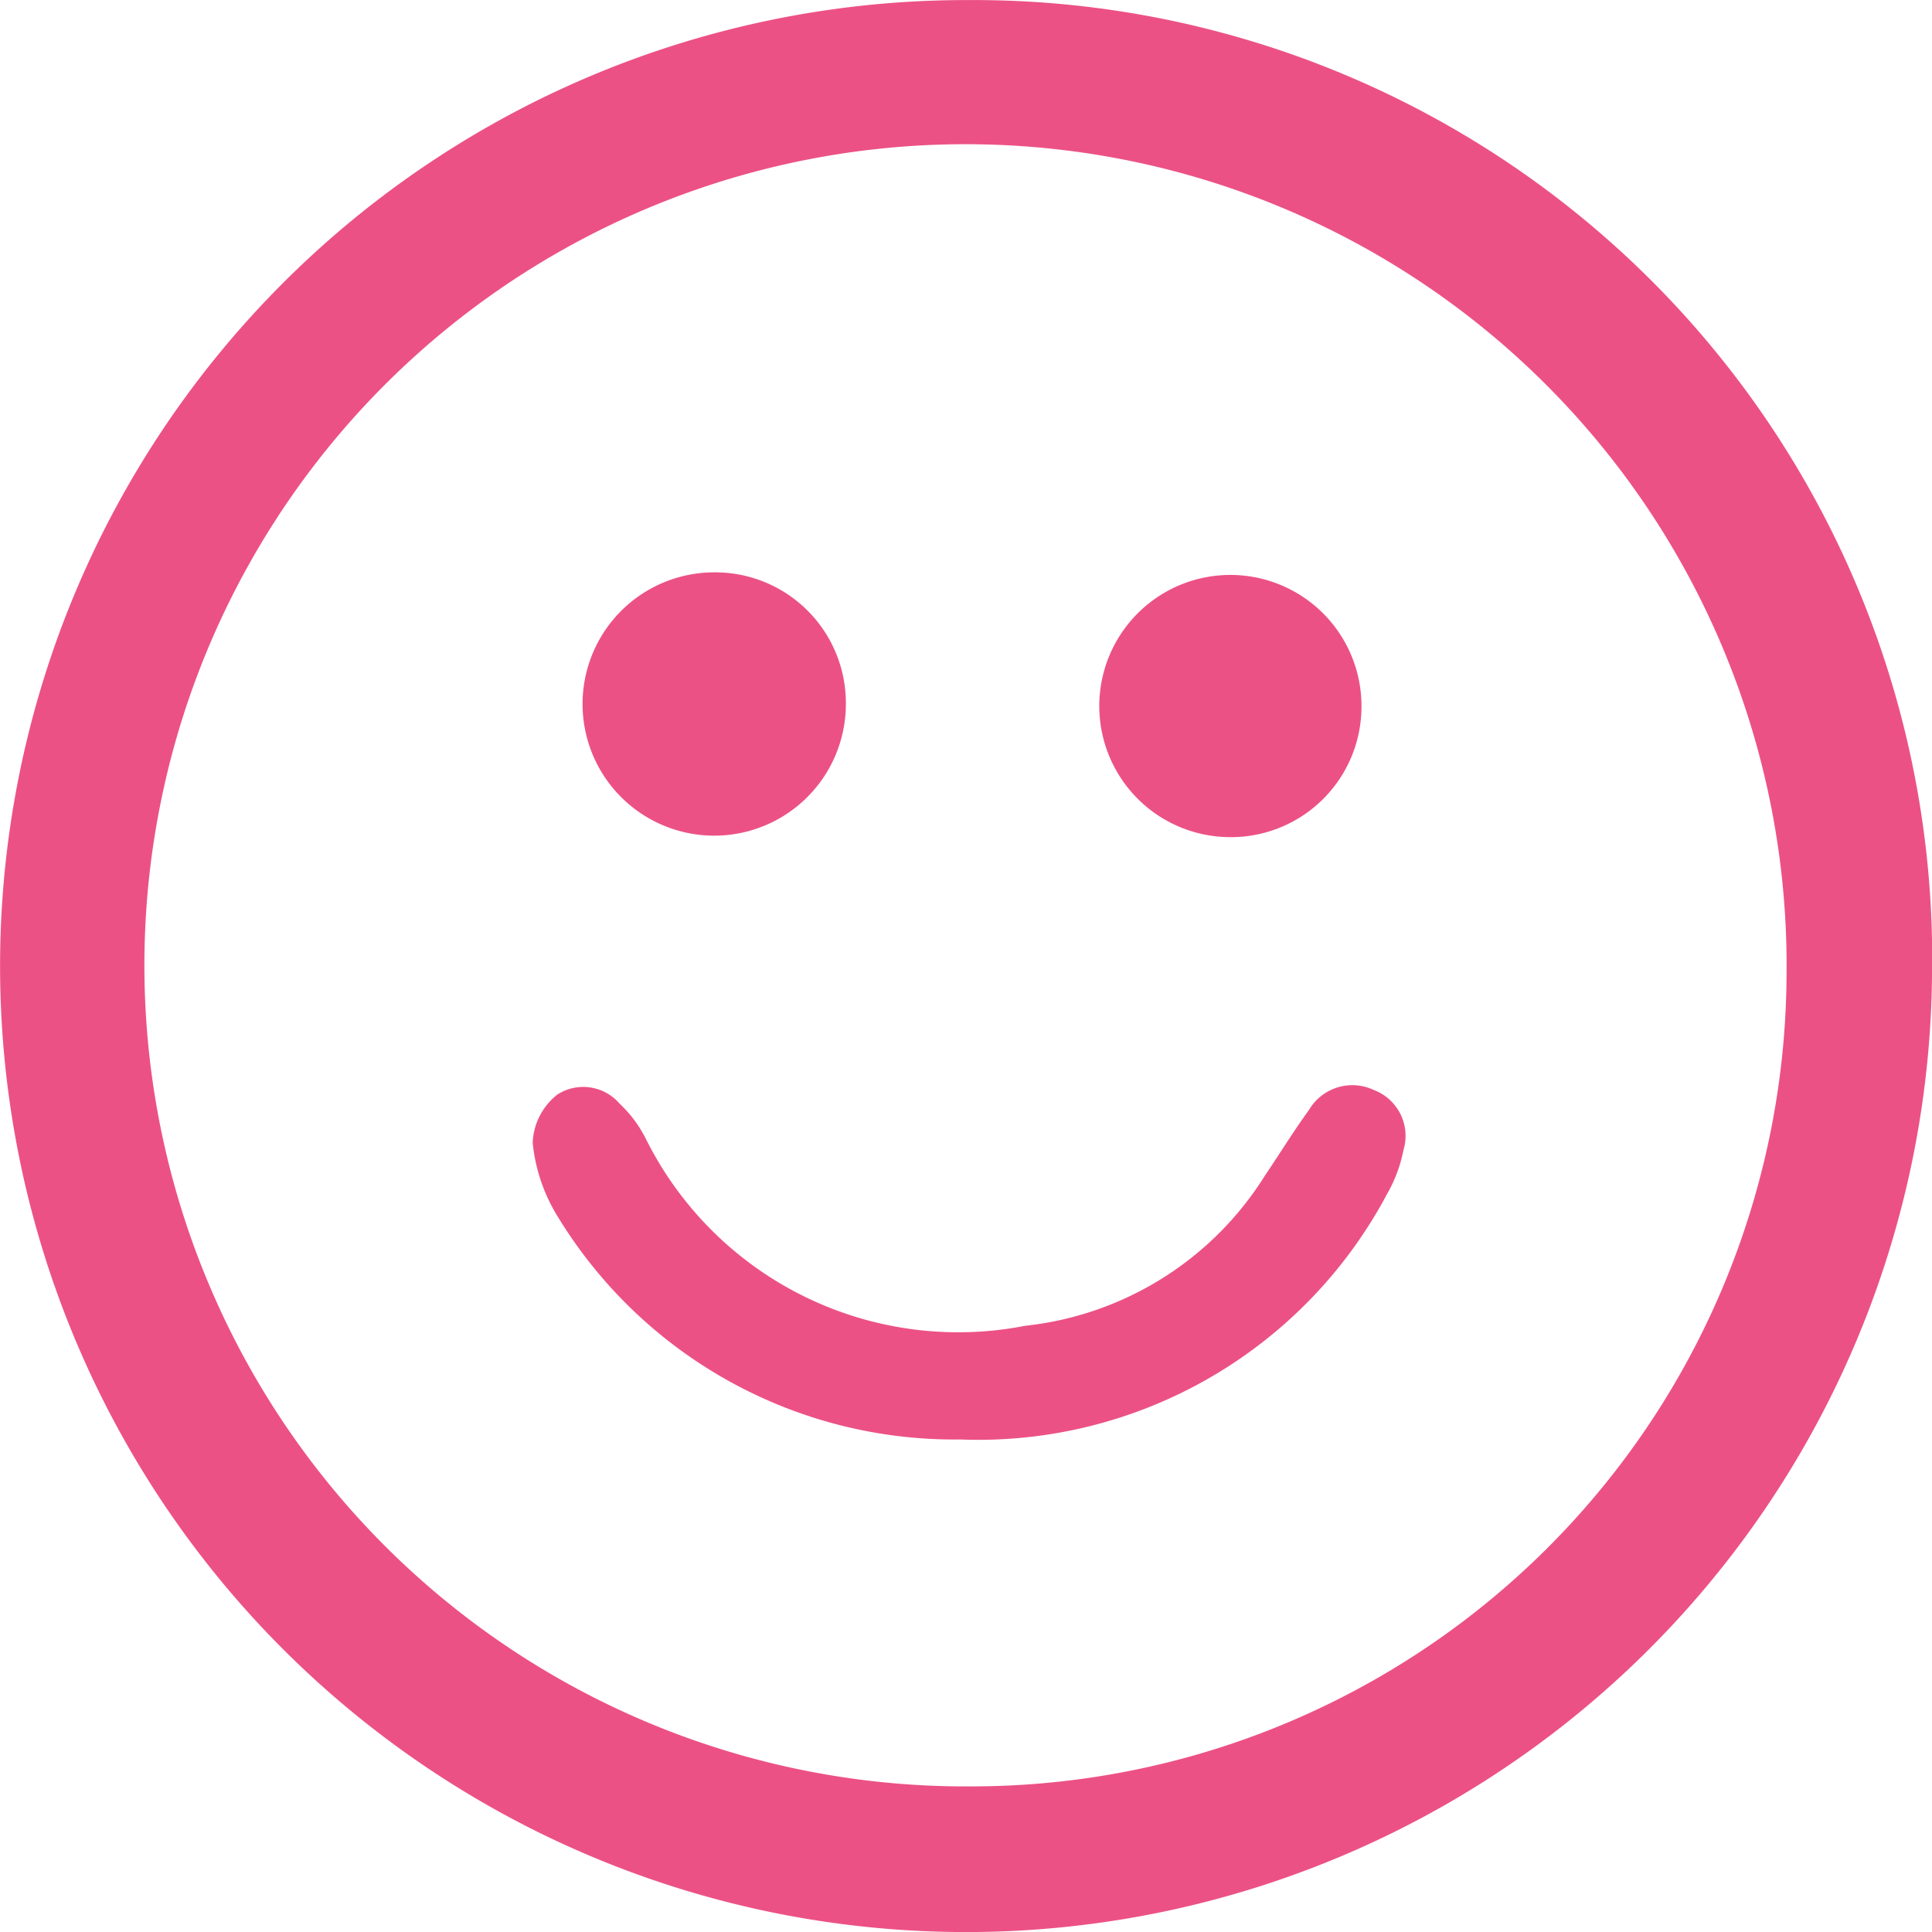
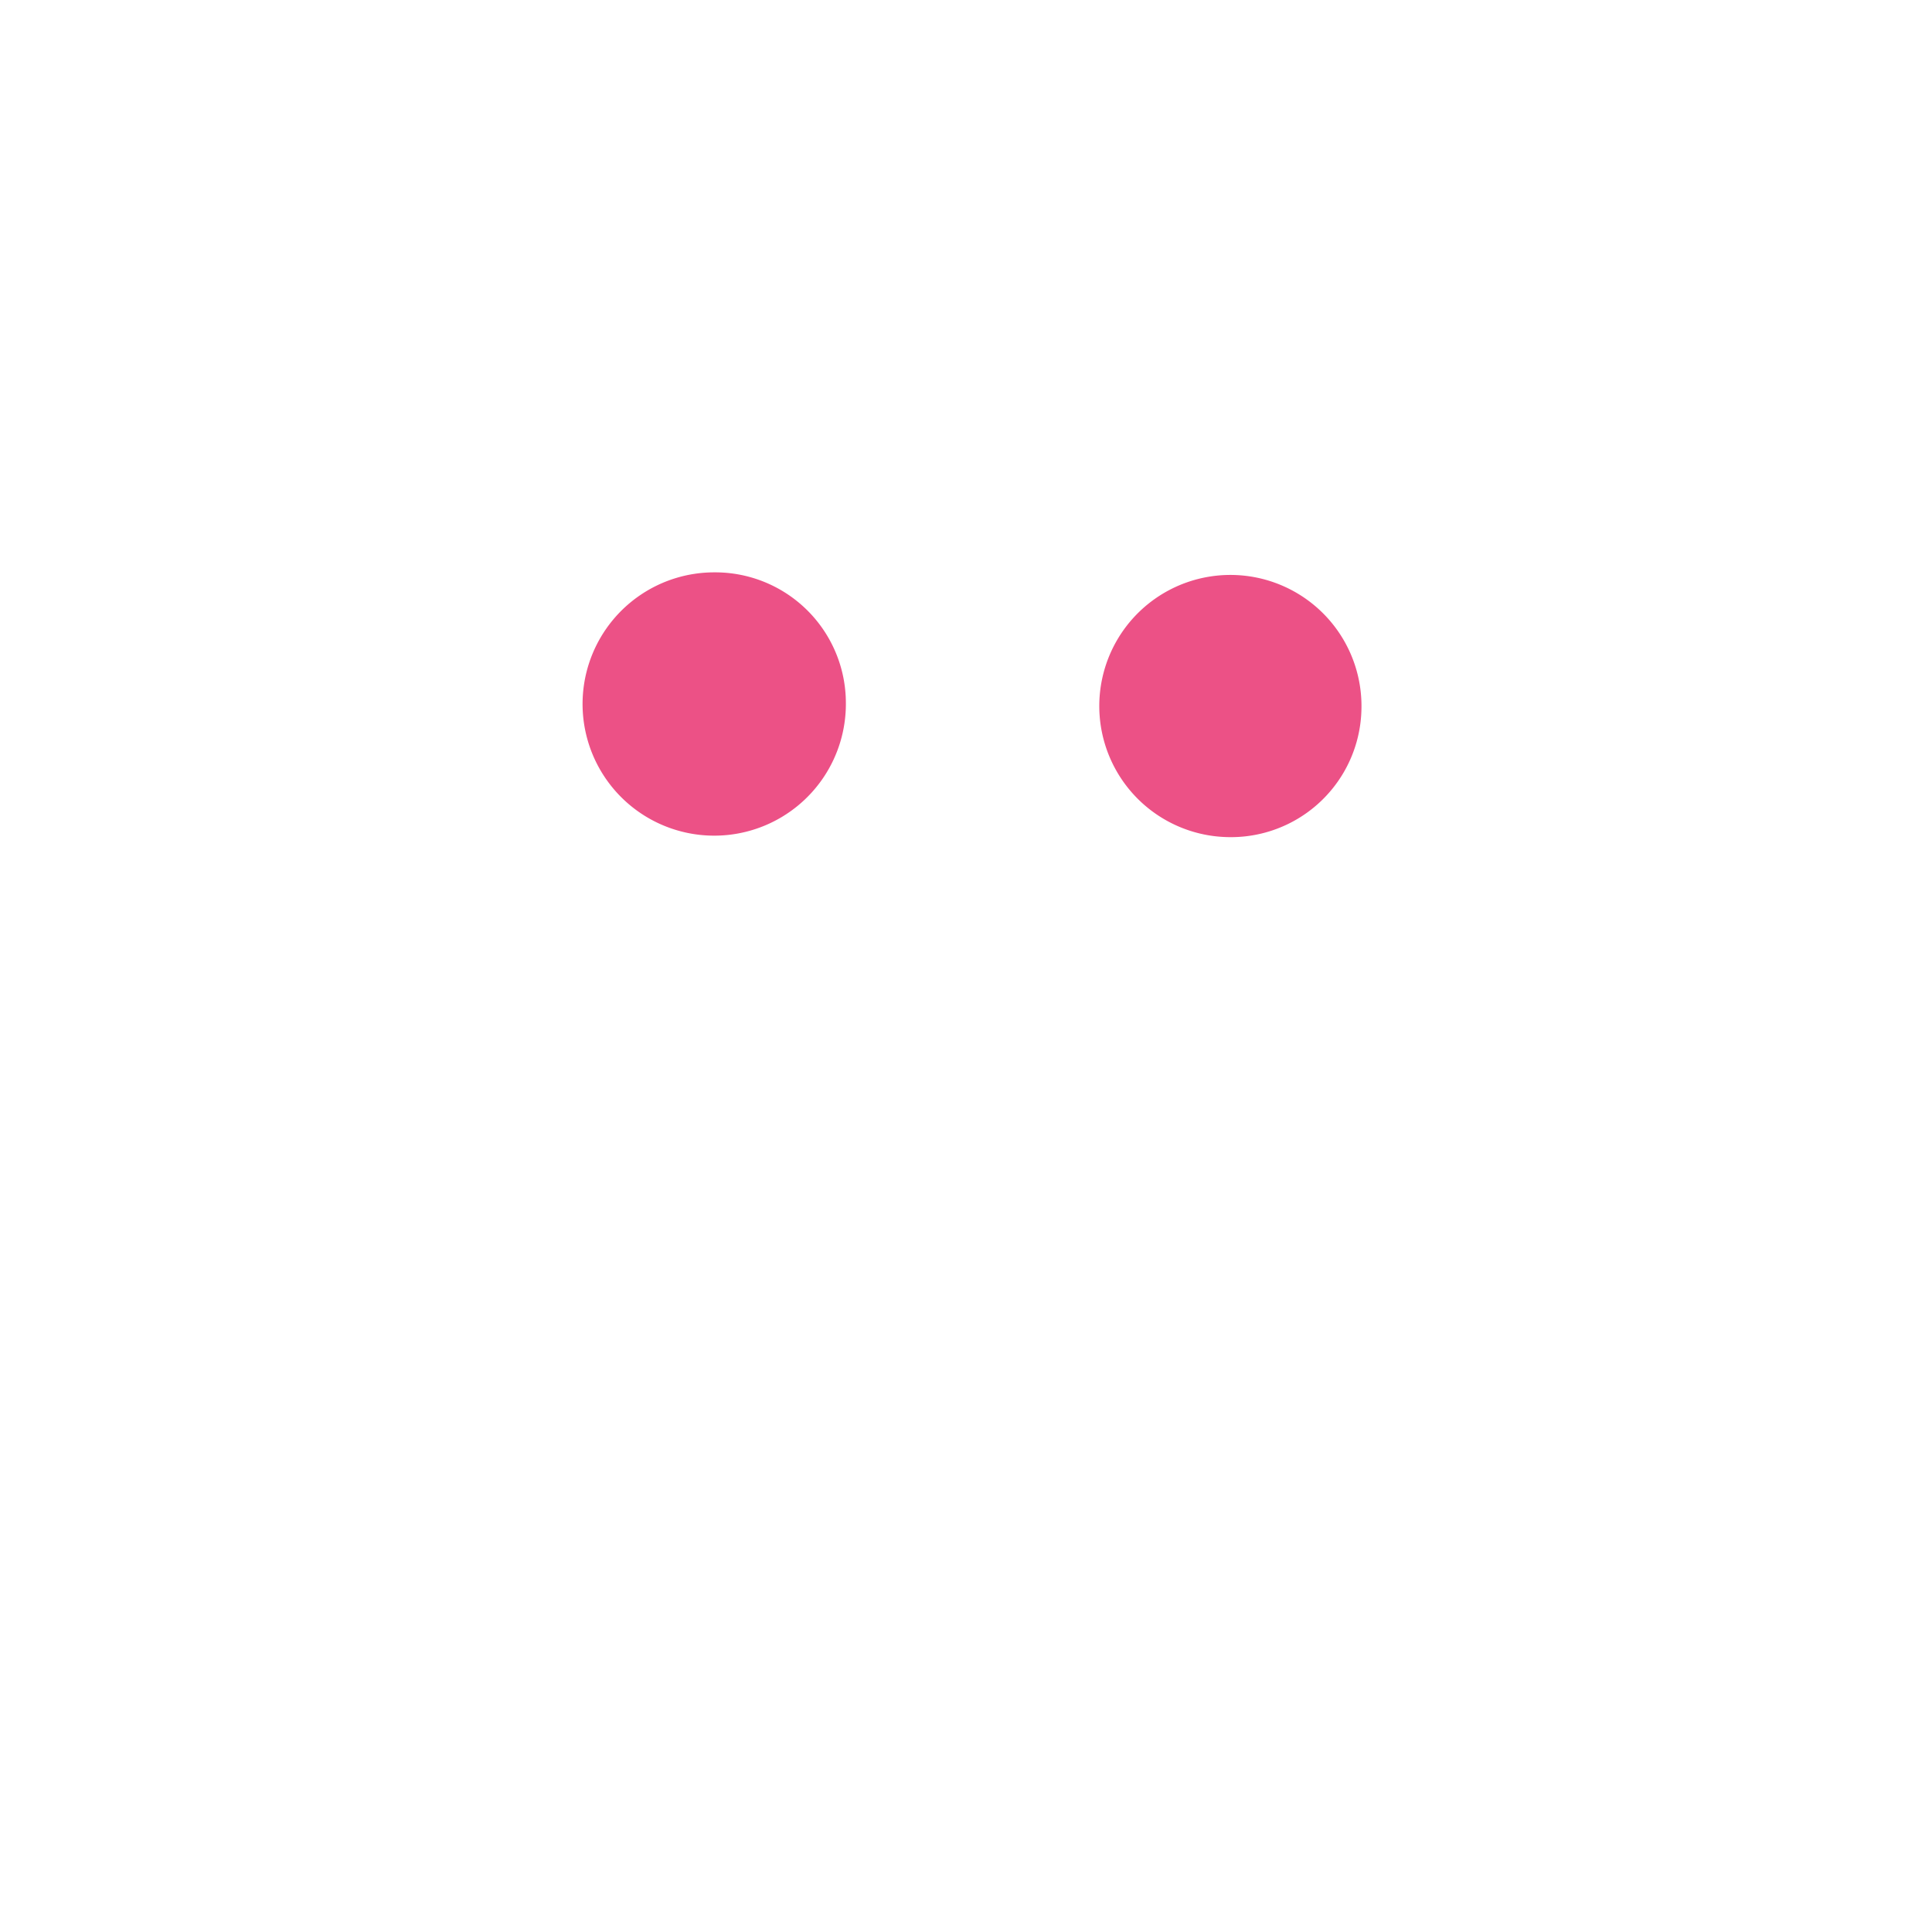
<svg xmlns="http://www.w3.org/2000/svg" width="28" height="28" viewBox="0 0 28 28">
  <g transform="translate(-301.835 -213.611)">
-     <path d="M315.878,213.612a14,14,0,1,0,13.957,14.169A13.888,13.888,0,0,0,315.878,213.612Zm-.091,25.889a11.9,11.9,0,1,1,11.94-11.768A11.814,11.814,0,0,1,315.786,239.5Z" transform="translate(0 0)" fill="#ec5186" />
-     <path d="M405.34,412.054a6.732,6.732,0,0,1-5.832-3.23,2.5,2.5,0,0,1-.363-1.07.937.937,0,0,1,.359-.7.694.694,0,0,1,.9.132,1.823,1.823,0,0,1,.381.51,5.057,5.057,0,0,0,5.5,2.71,4.689,4.689,0,0,0,3.469-2.171c.215-.319.417-.646.642-.958a.73.73,0,0,1,.937-.289.712.712,0,0,1,.431.876,2.077,2.077,0,0,1-.237.633A6.71,6.71,0,0,1,405.34,412.054Z" transform="translate(-89.59 -177.581)" fill="#ec5186" />
    <path d="M409.261,317.159a1.908,1.908,0,1,1-1.908-1.9A1.894,1.894,0,0,1,409.261,317.159Z" transform="translate(-95.167 -93.353)" fill="#ec5186" />
    <path d="M498.979,319.436a1.9,1.9,0,1,1,1.94-1.849A1.892,1.892,0,0,1,498.979,319.436Z" transform="translate(-179.353 -93.693)" fill="#ec5186" />
  </g>
</svg>